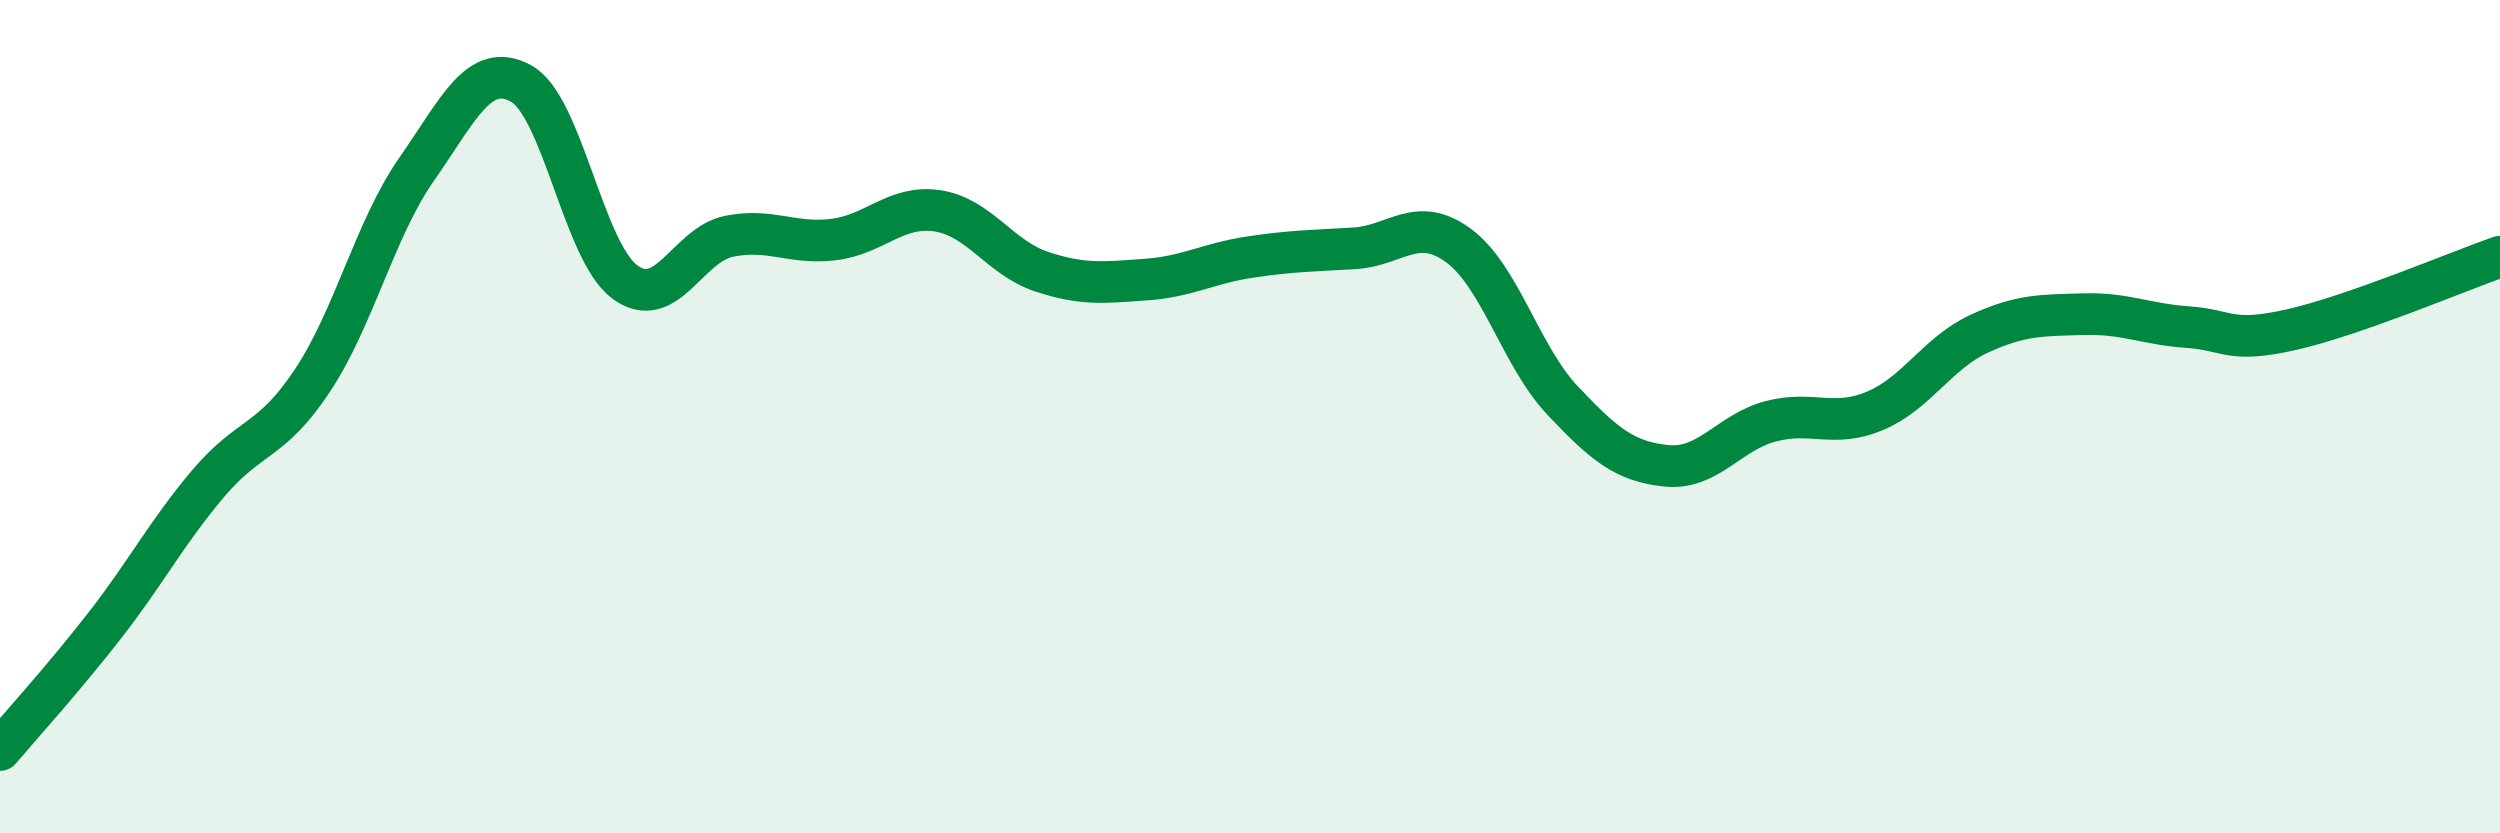
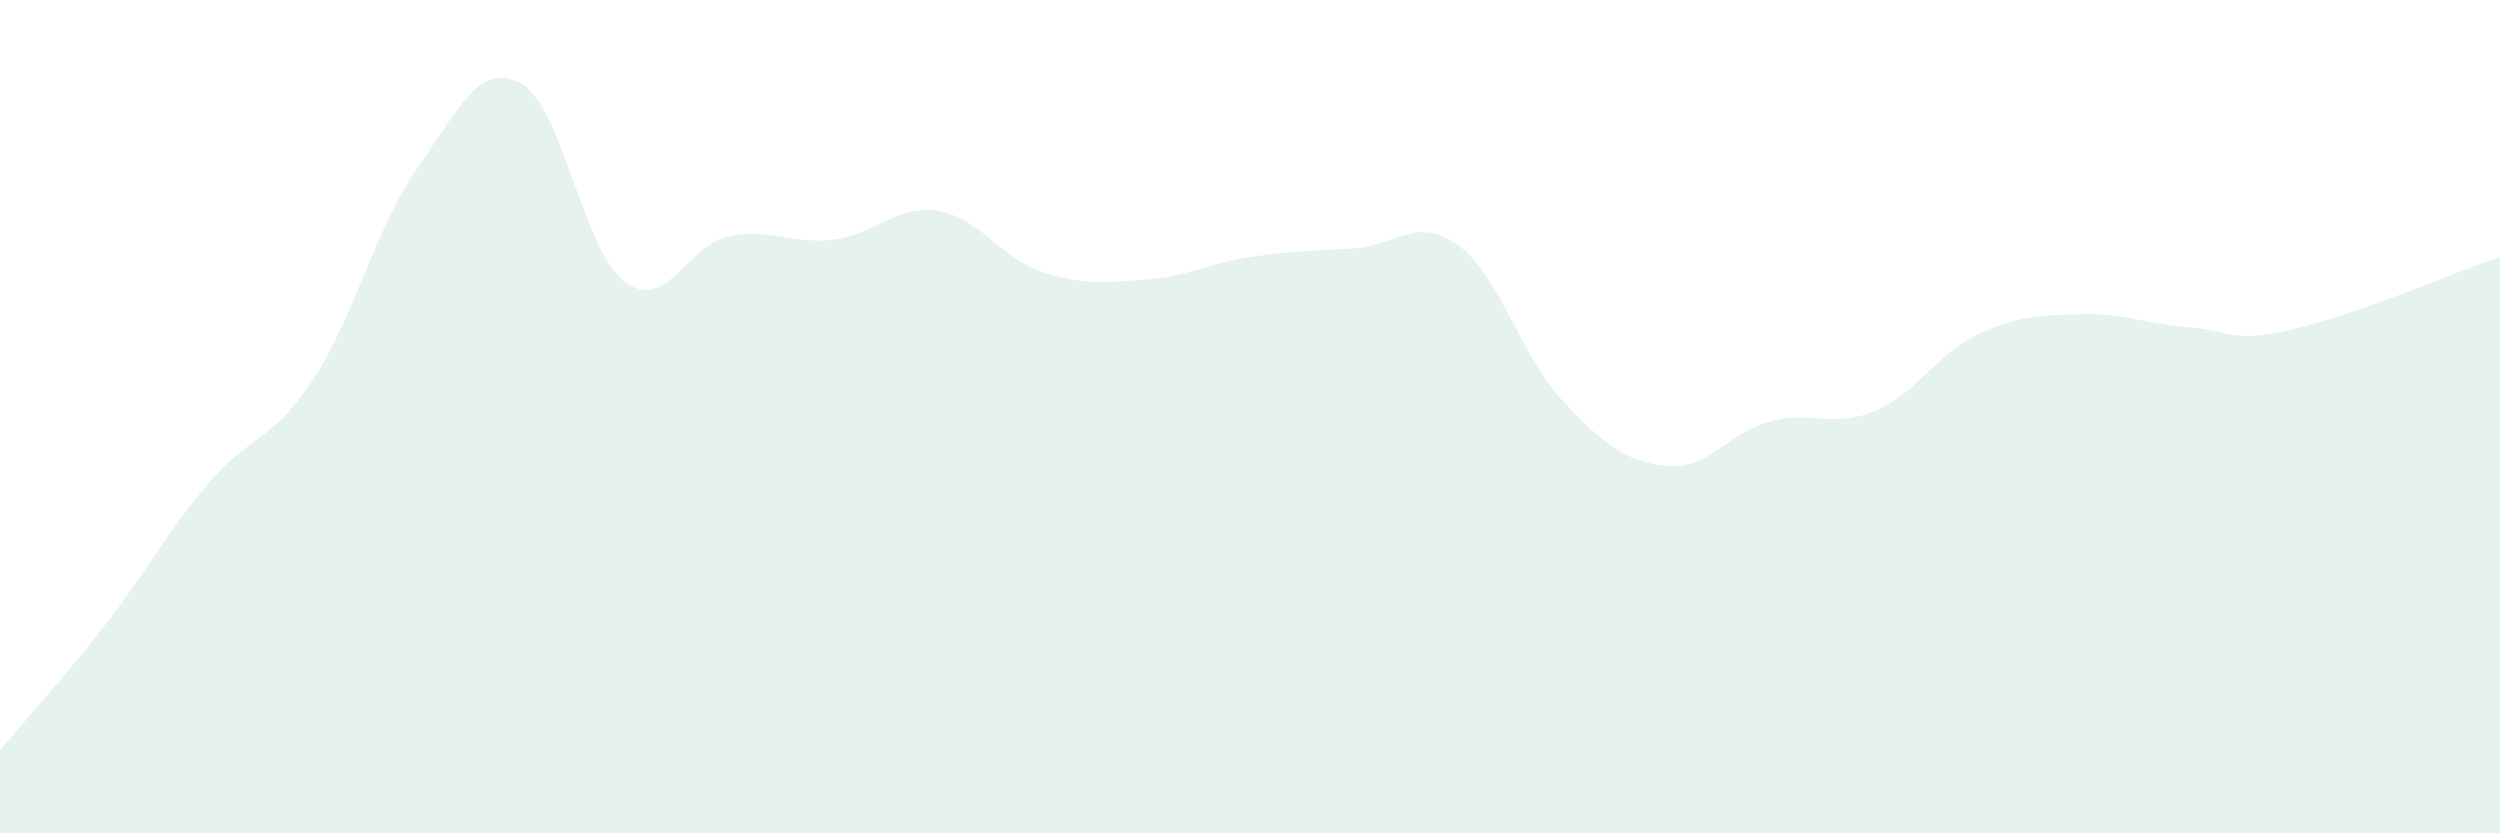
<svg xmlns="http://www.w3.org/2000/svg" width="60" height="20" viewBox="0 0 60 20">
  <path d="M 0,18 C 0.5,17.41 1.5,16.31 2.5,15.03 C 3.5,13.75 4,12.78 5,11.6 C 6,10.42 6.5,10.64 7.5,9.13 C 8.5,7.62 9,5.49 10,4.06 C 11,2.63 11.5,1.46 12.5,2 C 13.5,2.54 14,6.04 15,6.77 C 16,7.5 16.5,5.87 17.5,5.67 C 18.5,5.47 19,5.87 20,5.75 C 21,5.63 21.5,4.91 22.5,5.06 C 23.5,5.21 24,6.19 25,6.52 C 26,6.85 26.5,6.78 27.5,6.71 C 28.5,6.64 29,6.32 30,6.17 C 31,6.02 31.5,6.02 32.5,5.96 C 33.5,5.9 34,5.16 35,5.89 C 36,6.62 36.5,8.55 37.5,9.61 C 38.5,10.67 39,11.08 40,11.18 C 41,11.28 41.5,10.37 42.5,10.11 C 43.5,9.85 44,10.28 45,9.86 C 46,9.44 46.5,8.47 47.5,8.01 C 48.5,7.55 49,7.57 50,7.54 C 51,7.51 51.5,7.78 52.5,7.85 C 53.5,7.92 53.5,8.25 55,7.91 C 56.5,7.57 59,6.51 60,6.16L60 20L0 20Z" fill="#008740" opacity="0.1" stroke-linecap="round" stroke-linejoin="round" />
-   <path d="M 0,18 C 0.5,17.41 1.5,16.31 2.5,15.03 C 3.5,13.75 4,12.78 5,11.6 C 6,10.42 6.5,10.64 7.5,9.13 C 8.5,7.62 9,5.49 10,4.06 C 11,2.63 11.5,1.46 12.5,2 C 13.5,2.54 14,6.04 15,6.77 C 16,7.5 16.5,5.87 17.5,5.67 C 18.5,5.47 19,5.87 20,5.75 C 21,5.63 21.5,4.91 22.5,5.06 C 23.5,5.21 24,6.19 25,6.52 C 26,6.85 26.5,6.78 27.5,6.71 C 28.5,6.64 29,6.32 30,6.17 C 31,6.02 31.5,6.02 32.5,5.96 C 33.5,5.9 34,5.16 35,5.89 C 36,6.62 36.5,8.55 37.5,9.61 C 38.5,10.67 39,11.08 40,11.18 C 41,11.28 41.5,10.37 42.5,10.11 C 43.5,9.85 44,10.28 45,9.86 C 46,9.44 46.5,8.47 47.5,8.01 C 48.5,7.55 49,7.57 50,7.54 C 51,7.51 51.5,7.78 52.5,7.85 C 53.5,7.92 53.5,8.25 55,7.91 C 56.5,7.57 59,6.51 60,6.16" stroke="#008740" stroke-width="1" fill="none" stroke-linecap="round" stroke-linejoin="round" />
</svg>